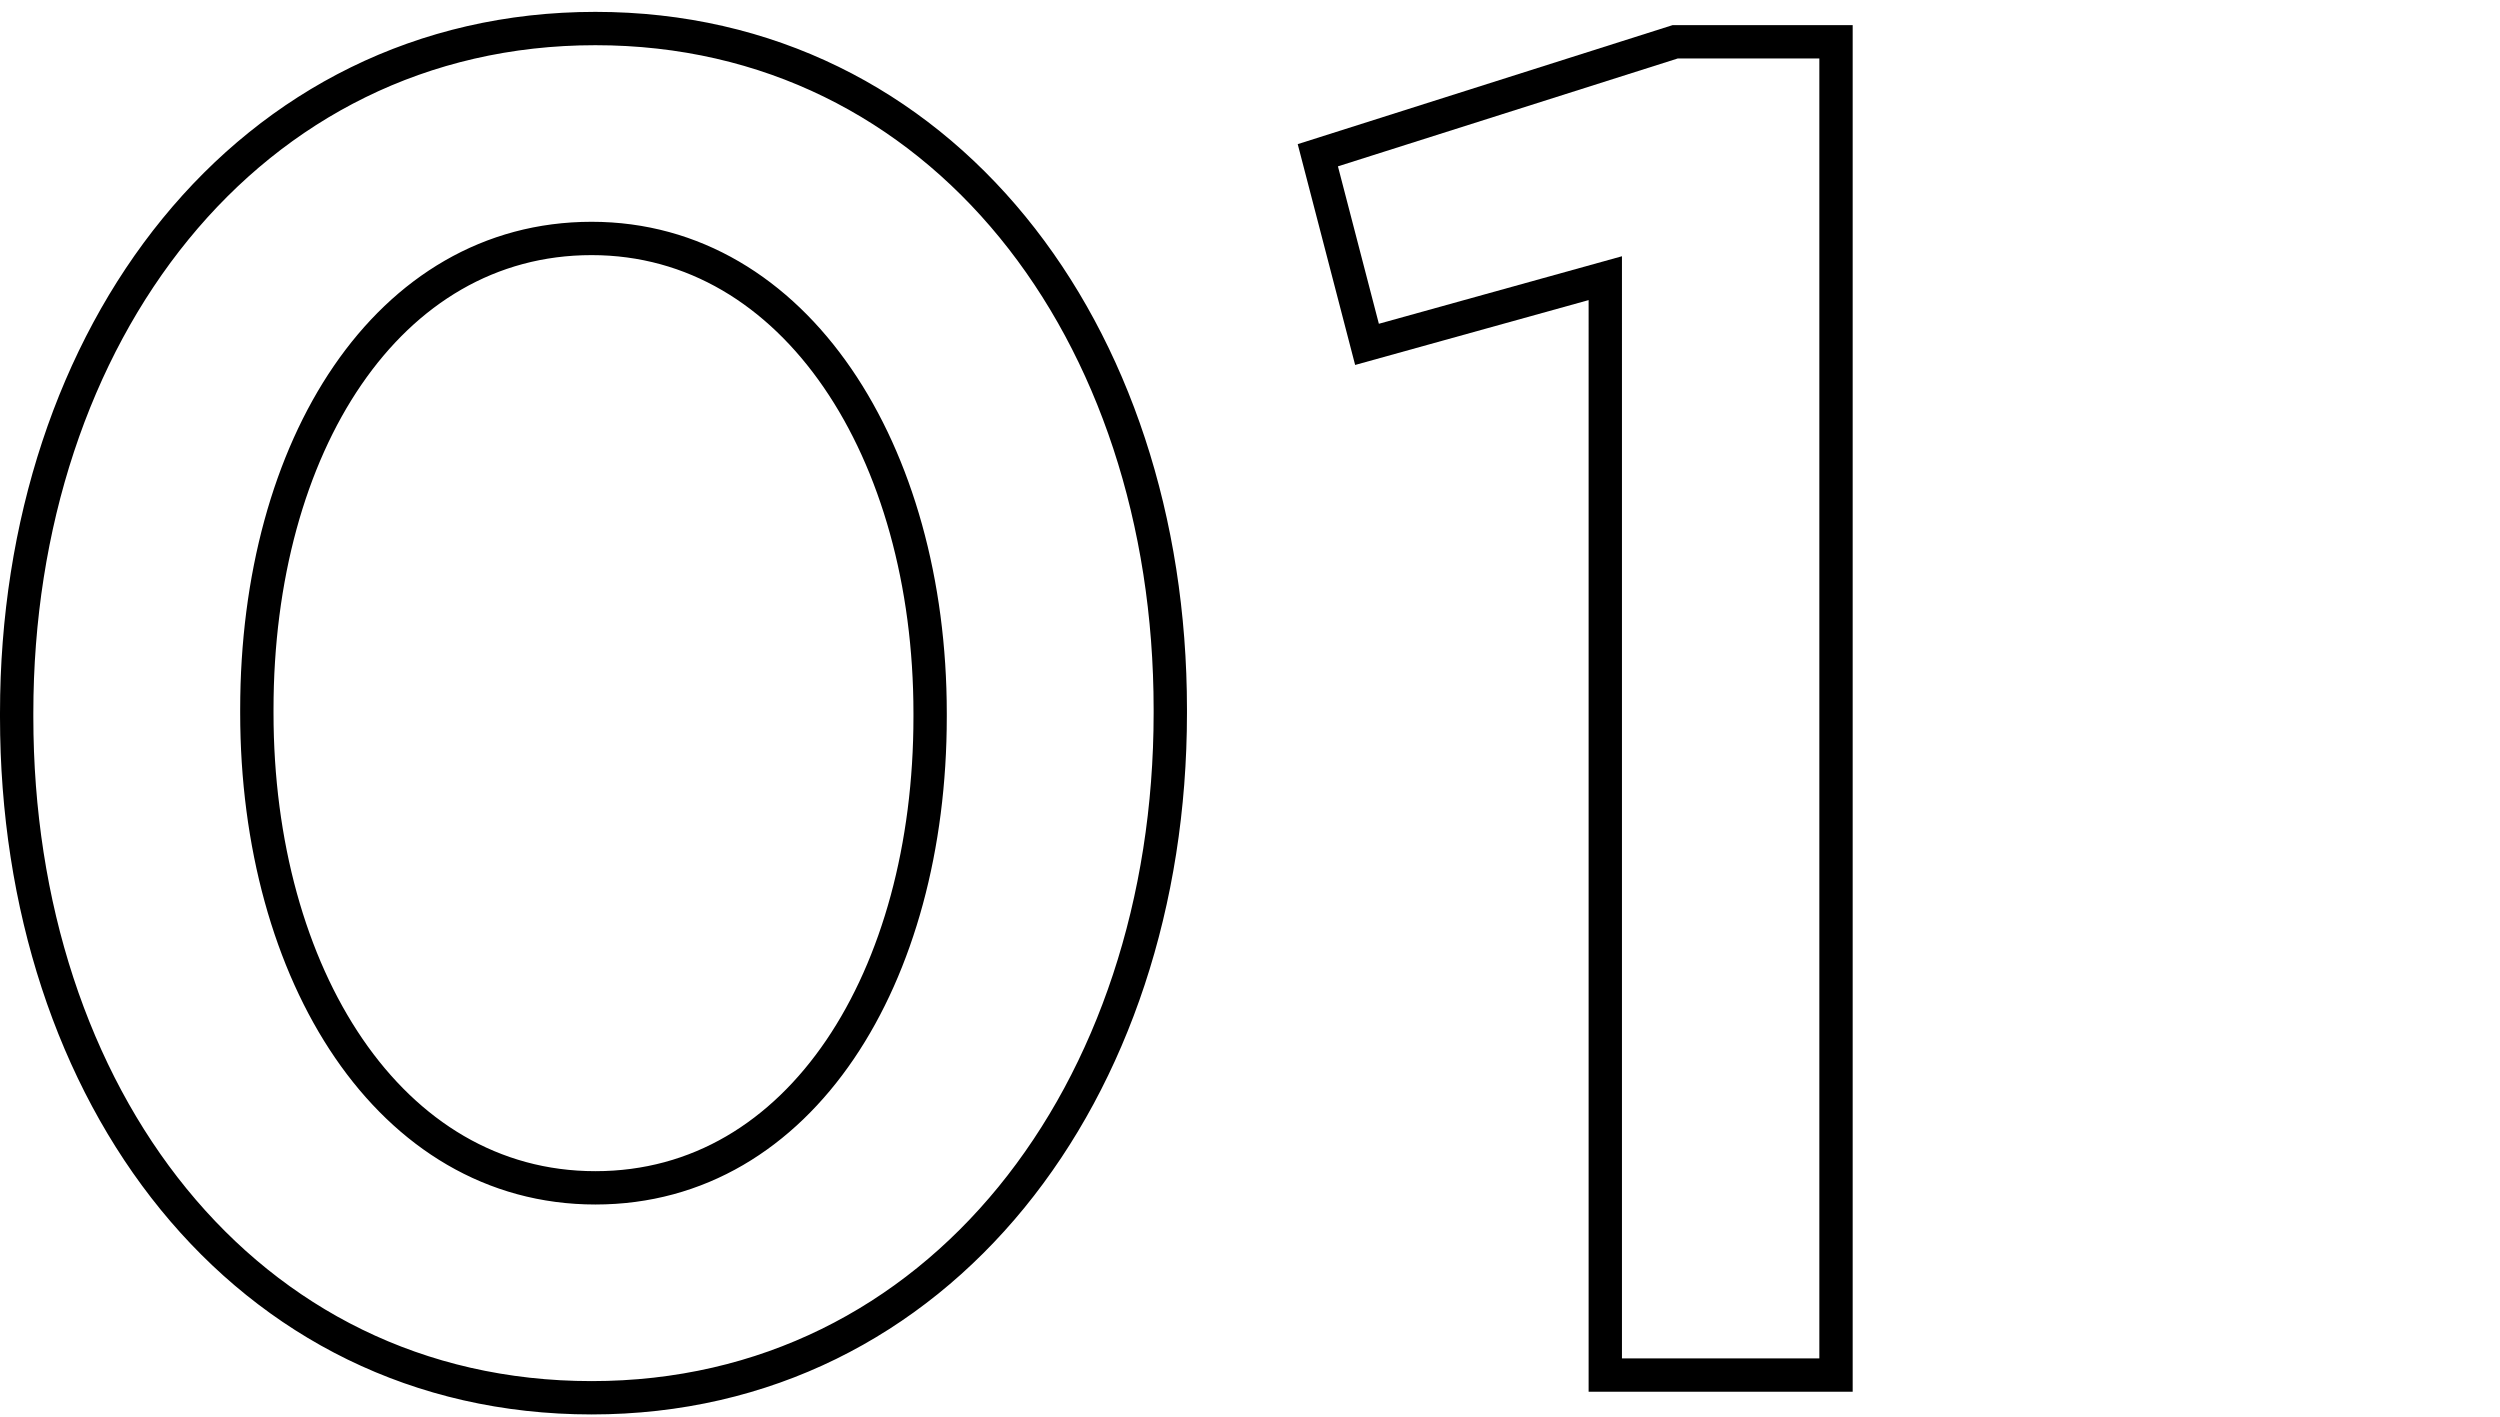
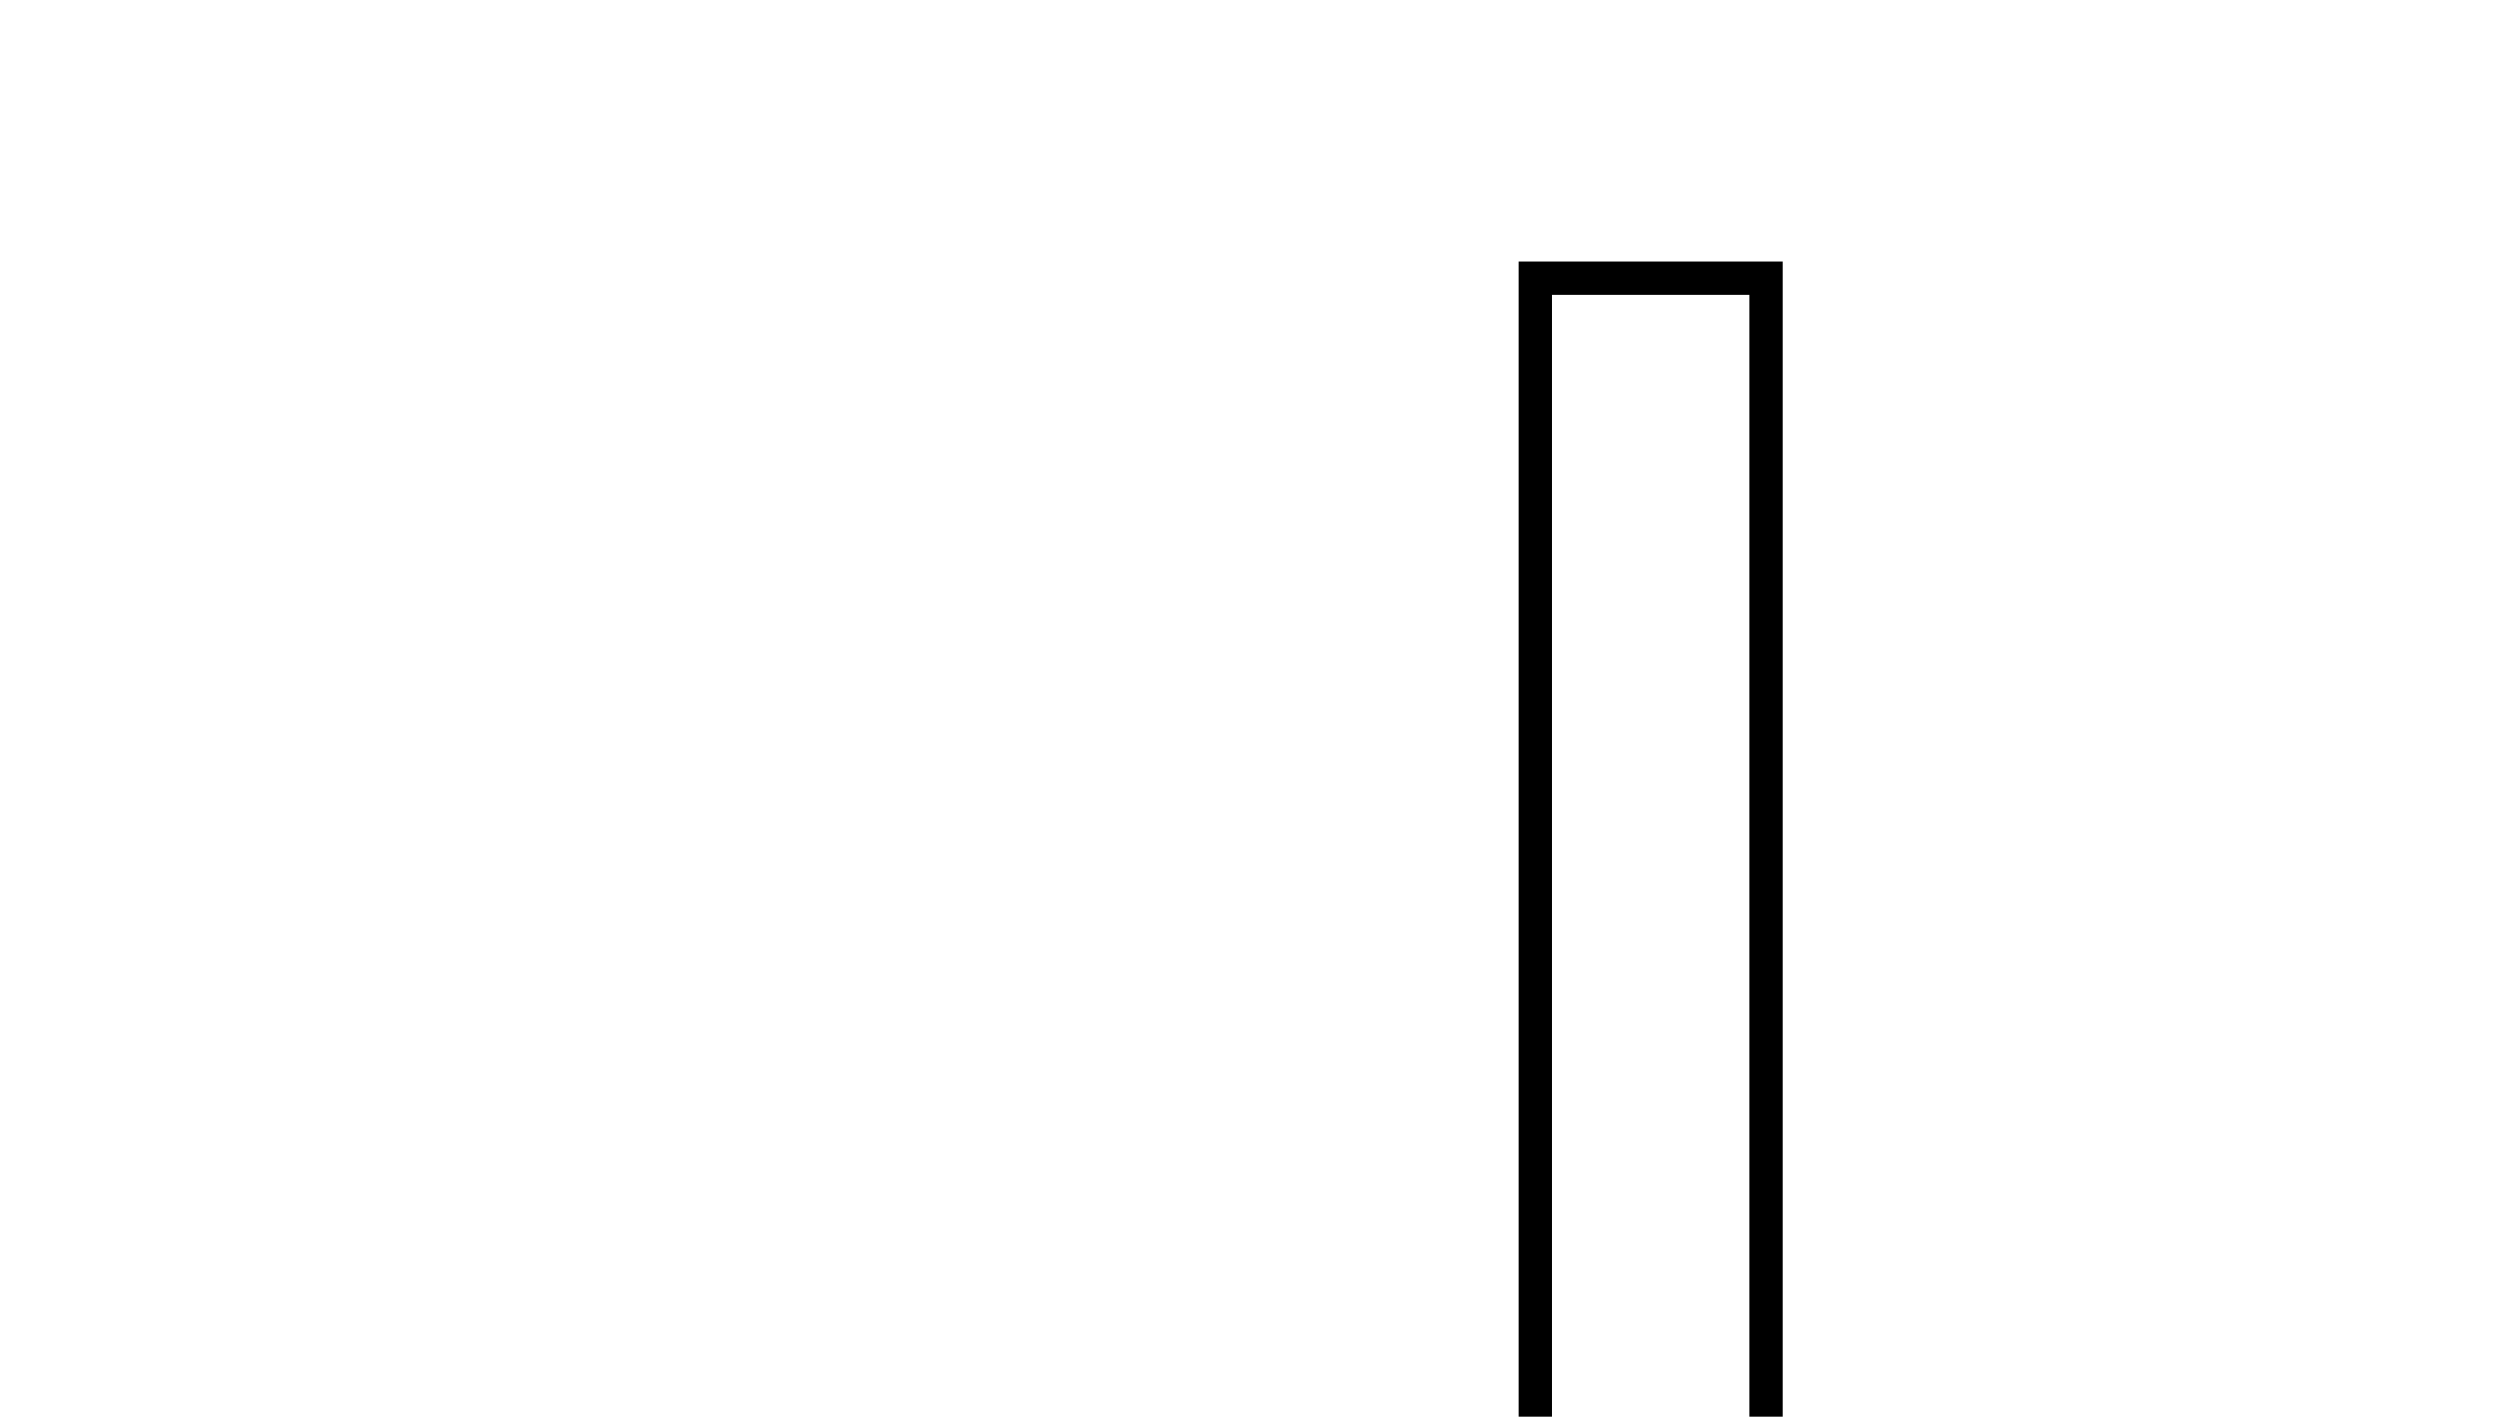
<svg xmlns="http://www.w3.org/2000/svg" id="_レイヤー_1" data-name="レイヤー 1" viewBox="0 0 600 340">
  <defs>
    <style>
      .cls-1 {
        fill: none;
        stroke: #000;
        stroke-miterlimit: 10;
        stroke-width: 8px;
      }
    </style>
  </defs>
-   <path class="cls-1" d="m4,172.063v-.908C4,80.378,59.375,6.849,142.89,6.849c83.062,0,137.982,72.622,137.982,163.399v.908c0,90.778-55.374,164.308-138.89,164.308S4,262.841,4,172.063Zm219.228,0v-.908c0-62.636-32.226-113.926-81.246-113.926s-80.338,49.928-80.338,113.018v.908c0,62.637,31.772,113.926,81.246,113.926s80.338-50.835,80.338-113.018Z" />
-   <path class="cls-1" d="m385.269,66.762l-57.189,15.886-11.802-45.389,85.785-27.233h38.58v319.991h-55.374V66.762Z" />
+   <path class="cls-1" d="m385.269,66.762h38.58v319.991h-55.374V66.762Z" />
</svg>